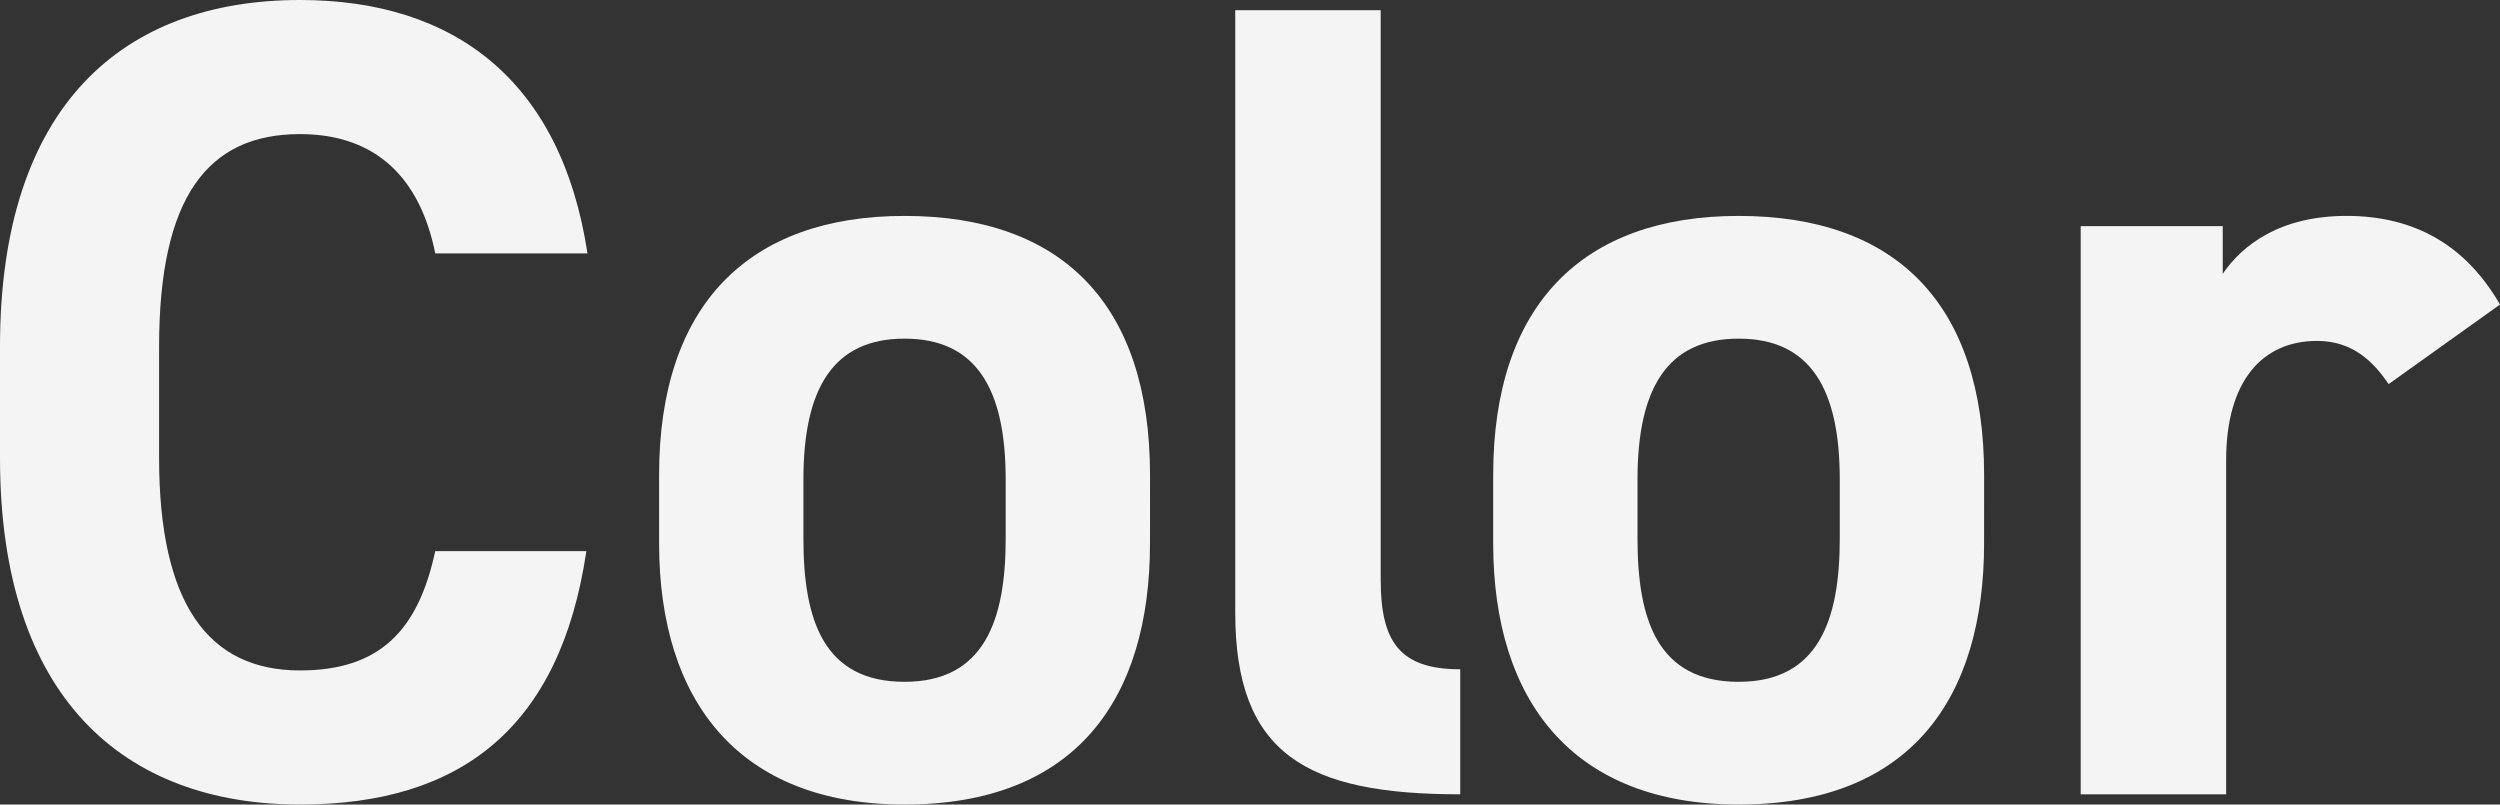
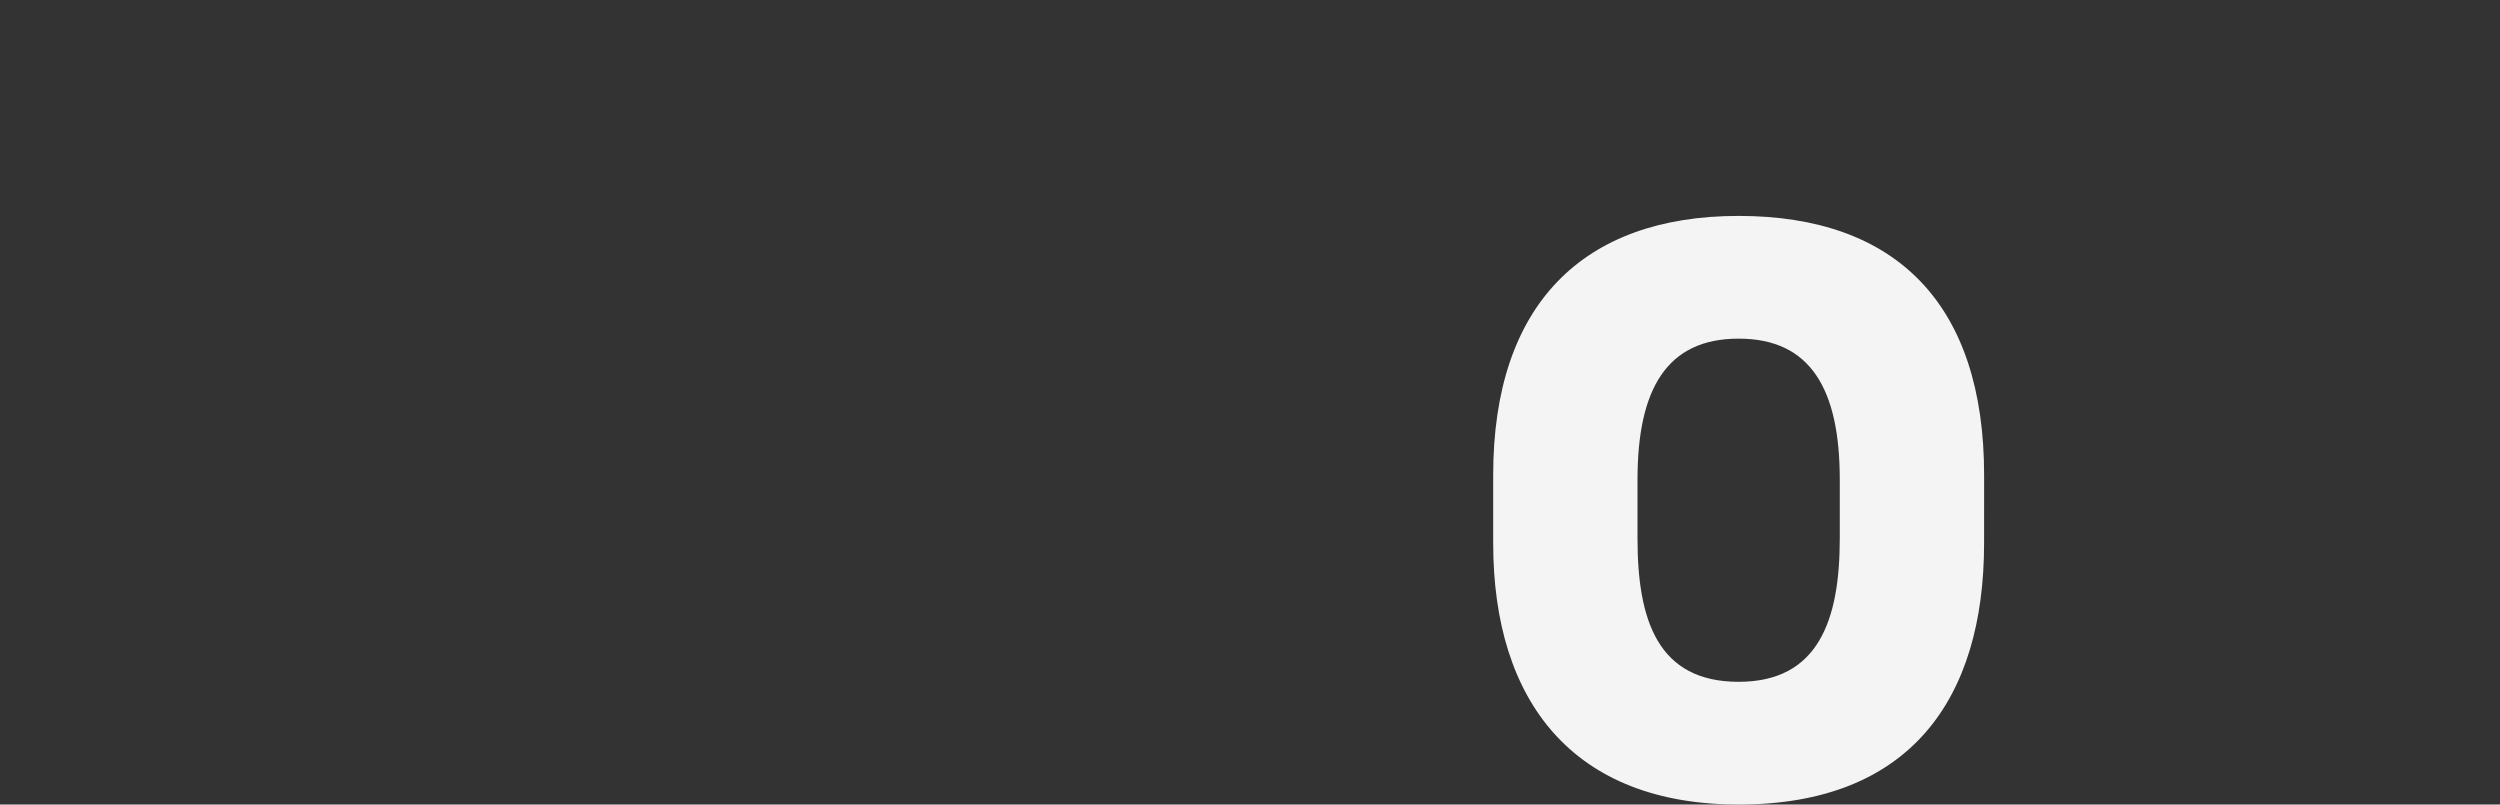
<svg xmlns="http://www.w3.org/2000/svg" width="453.193" height="145.844" viewBox="0 0 453.193 145.844">
  <rect x="0" y="0" width="453.193" height="145.844" fill="#333333" stroke="none" />
  <defs>
    <style>.a{fill:#f3f4f3;}</style>
  </defs>
-   <path class="a" d="M78.9,45.938C76.218,32.548,68.39,24.309,54.383,24.309c-16.686,0-25.544,11.329-25.544,38.519V83.016c0,26.367,8.858,38.521,25.544,38.521,14.419,0,21.423-7.21,24.513-21.629h27.4c-4.738,31.928-22.659,45.936-51.91,45.936C22.453,145.844,0,126.48,0,83.016V62.828C0,18.952,22.453,0,54.383,0,82.6,0,101.761,14.832,106.5,45.938Z" />
-   <path class="a" d="M208.469,98.466c0,28.221-13.39,47.378-44.495,47.378-29.869,0-44.495-18.539-44.495-47.378V86.105c0-30.9,16.274-46.965,44.495-46.965,28.633,0,44.5,16.067,44.5,46.965Zm-26.161-.824V86.93c0-16.479-5.357-25.543-18.334-25.543s-18.333,9.064-18.333,25.543V97.642c0,14.831,3.708,25.955,18.333,25.955C178.394,123.6,182.308,112.473,182.308,97.642Z" />
-   <path class="a" d="M223.921,1.854h26.367v103.2c0,11.124,3.3,16.273,14.419,16.273V143.99c-27.809,0-40.786-7.21-40.786-32.959Z" />
  <path class="a" d="M359.67,98.466c0,28.221-13.39,47.378-44.495,47.378-29.868,0-44.494-18.539-44.494-47.378V86.105c0-30.9,16.273-46.965,44.494-46.965,28.634,0,44.5,16.067,44.5,46.965Zm-26.161-.824V86.93c0-16.479-5.357-25.543-18.334-25.543s-18.333,9.064-18.333,25.543V97.642c0,14.831,3.708,25.955,18.333,25.955C329.6,123.6,333.509,112.473,333.509,97.642Z" />
-   <path class="a" d="M433.006,69.627c-2.678-3.914-6.386-7.828-12.978-7.828-9.887,0-16.479,7.21-16.479,21.629V143.99H377.182v-103h25.749v8.652c3.5-5.15,10.3-10.505,22.453-10.505q18.539,0,27.809,16.067Z" />
</svg>